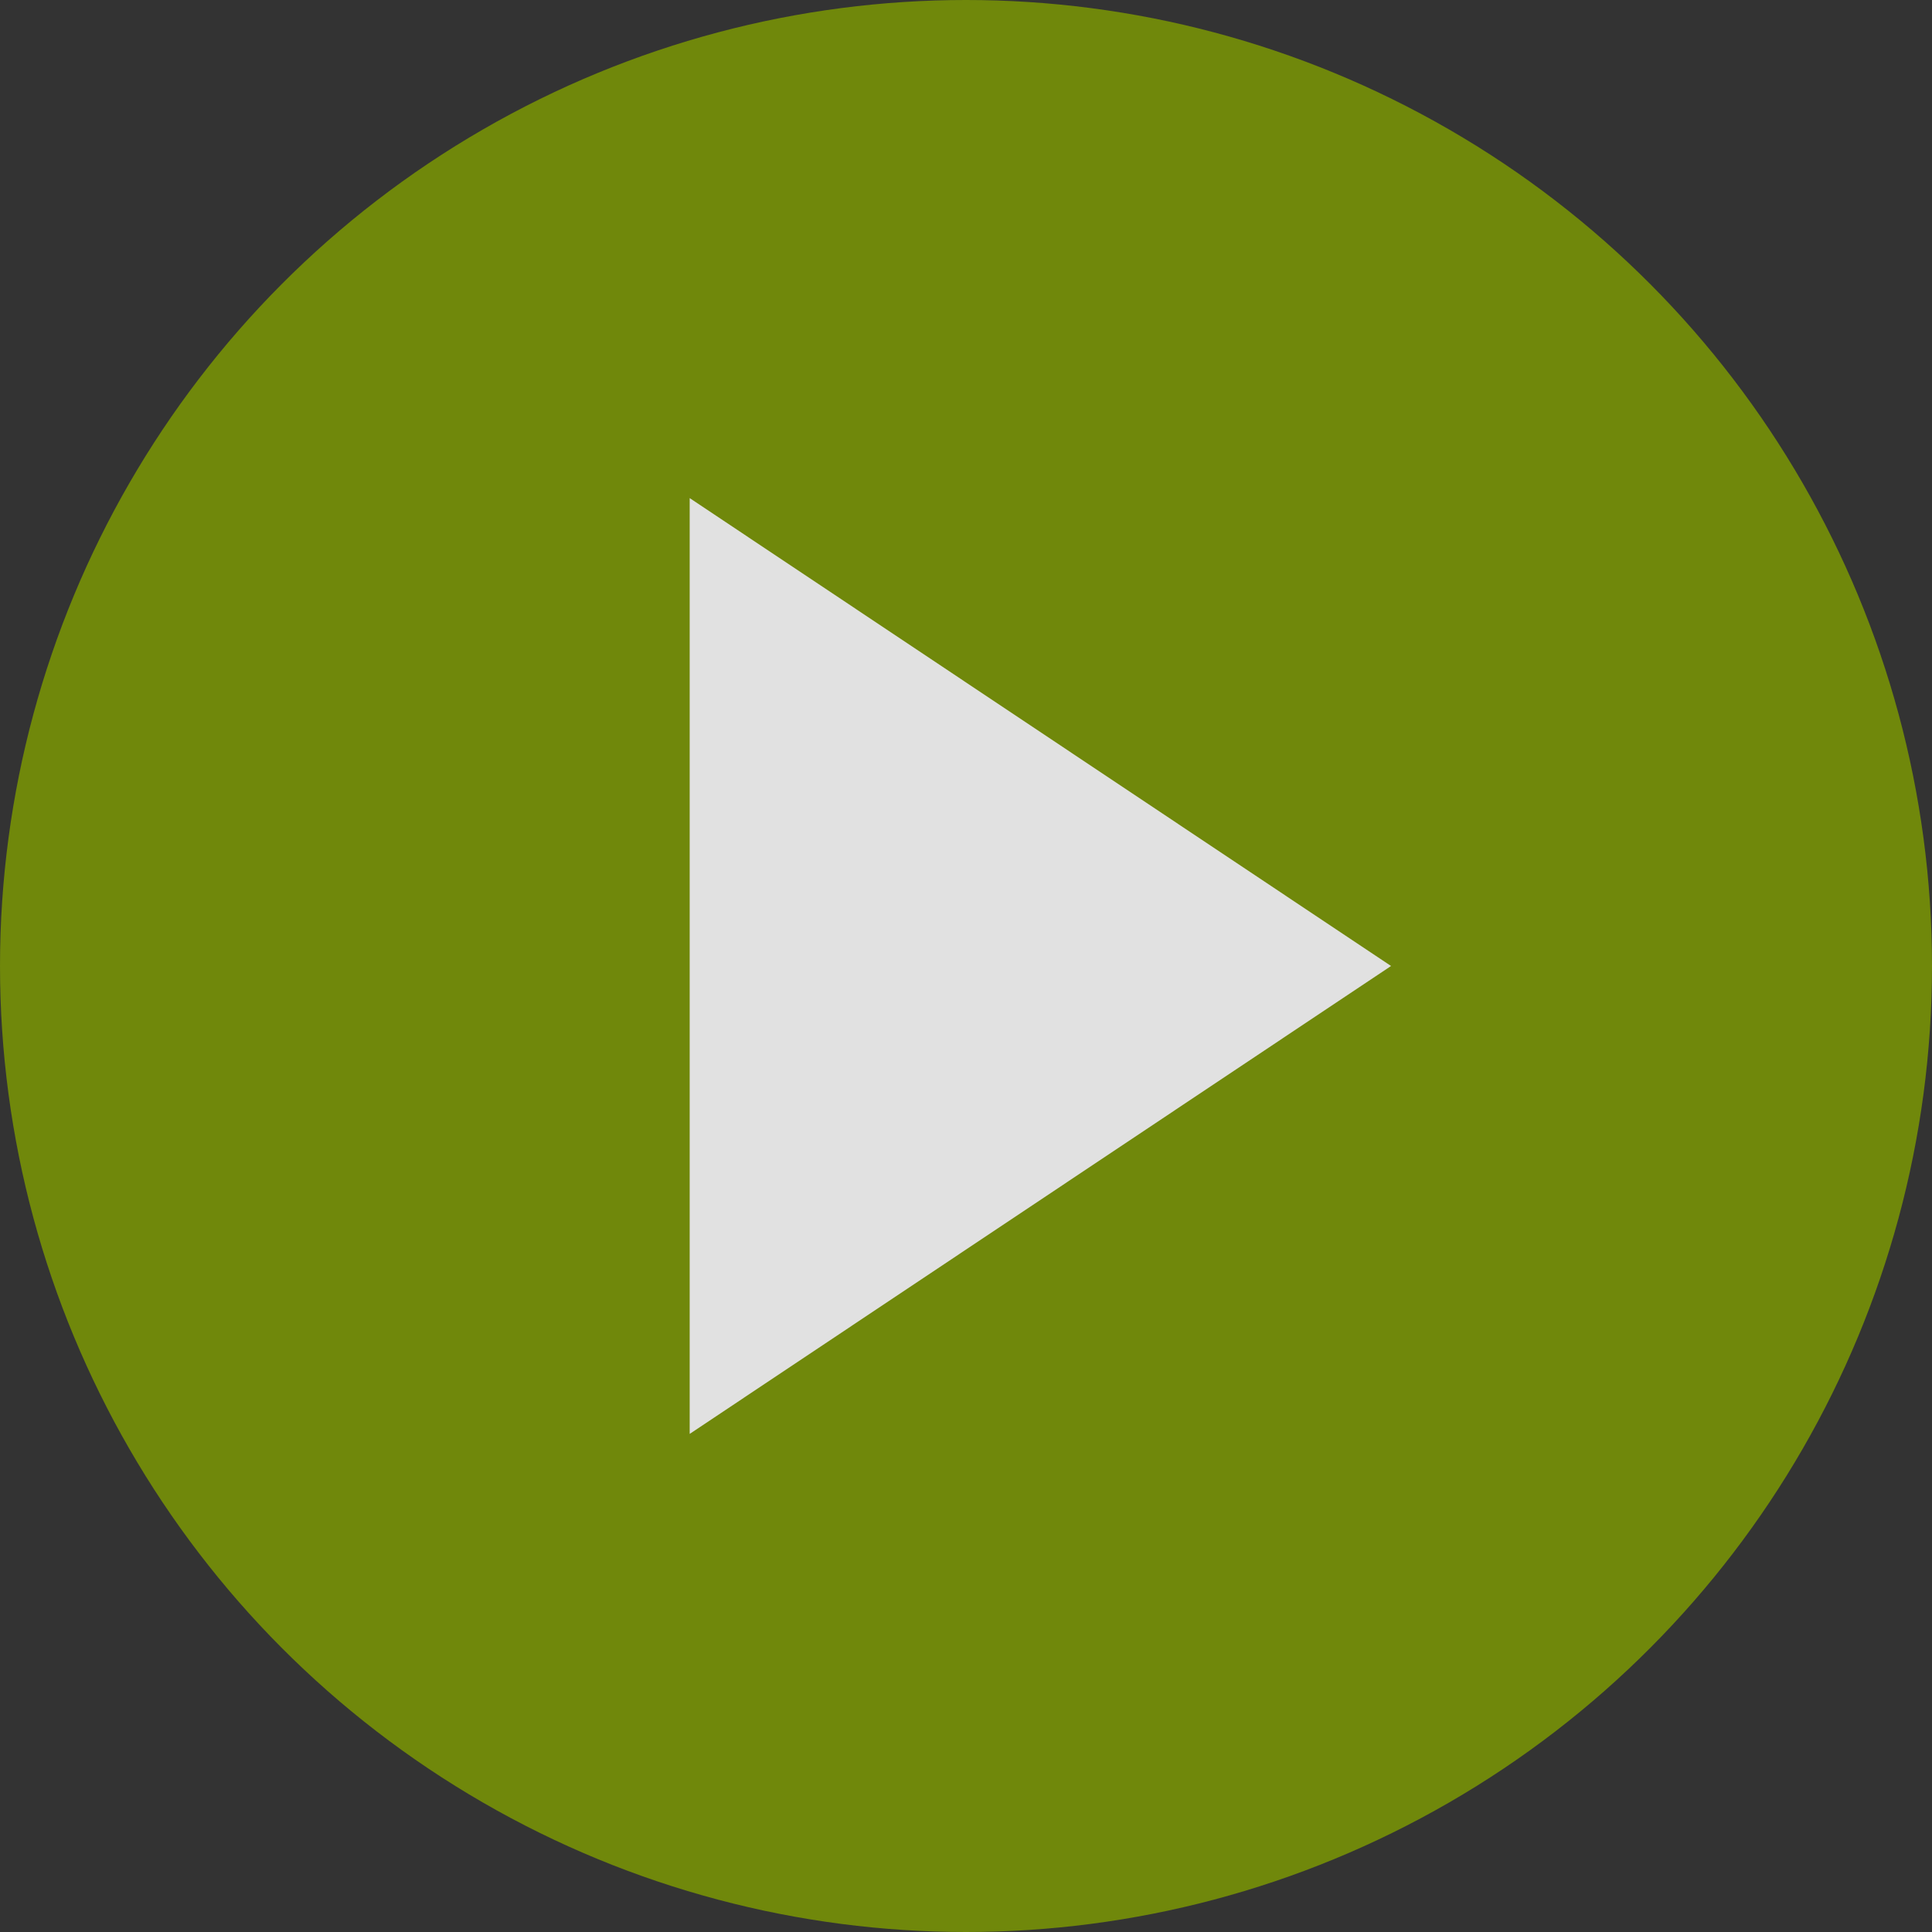
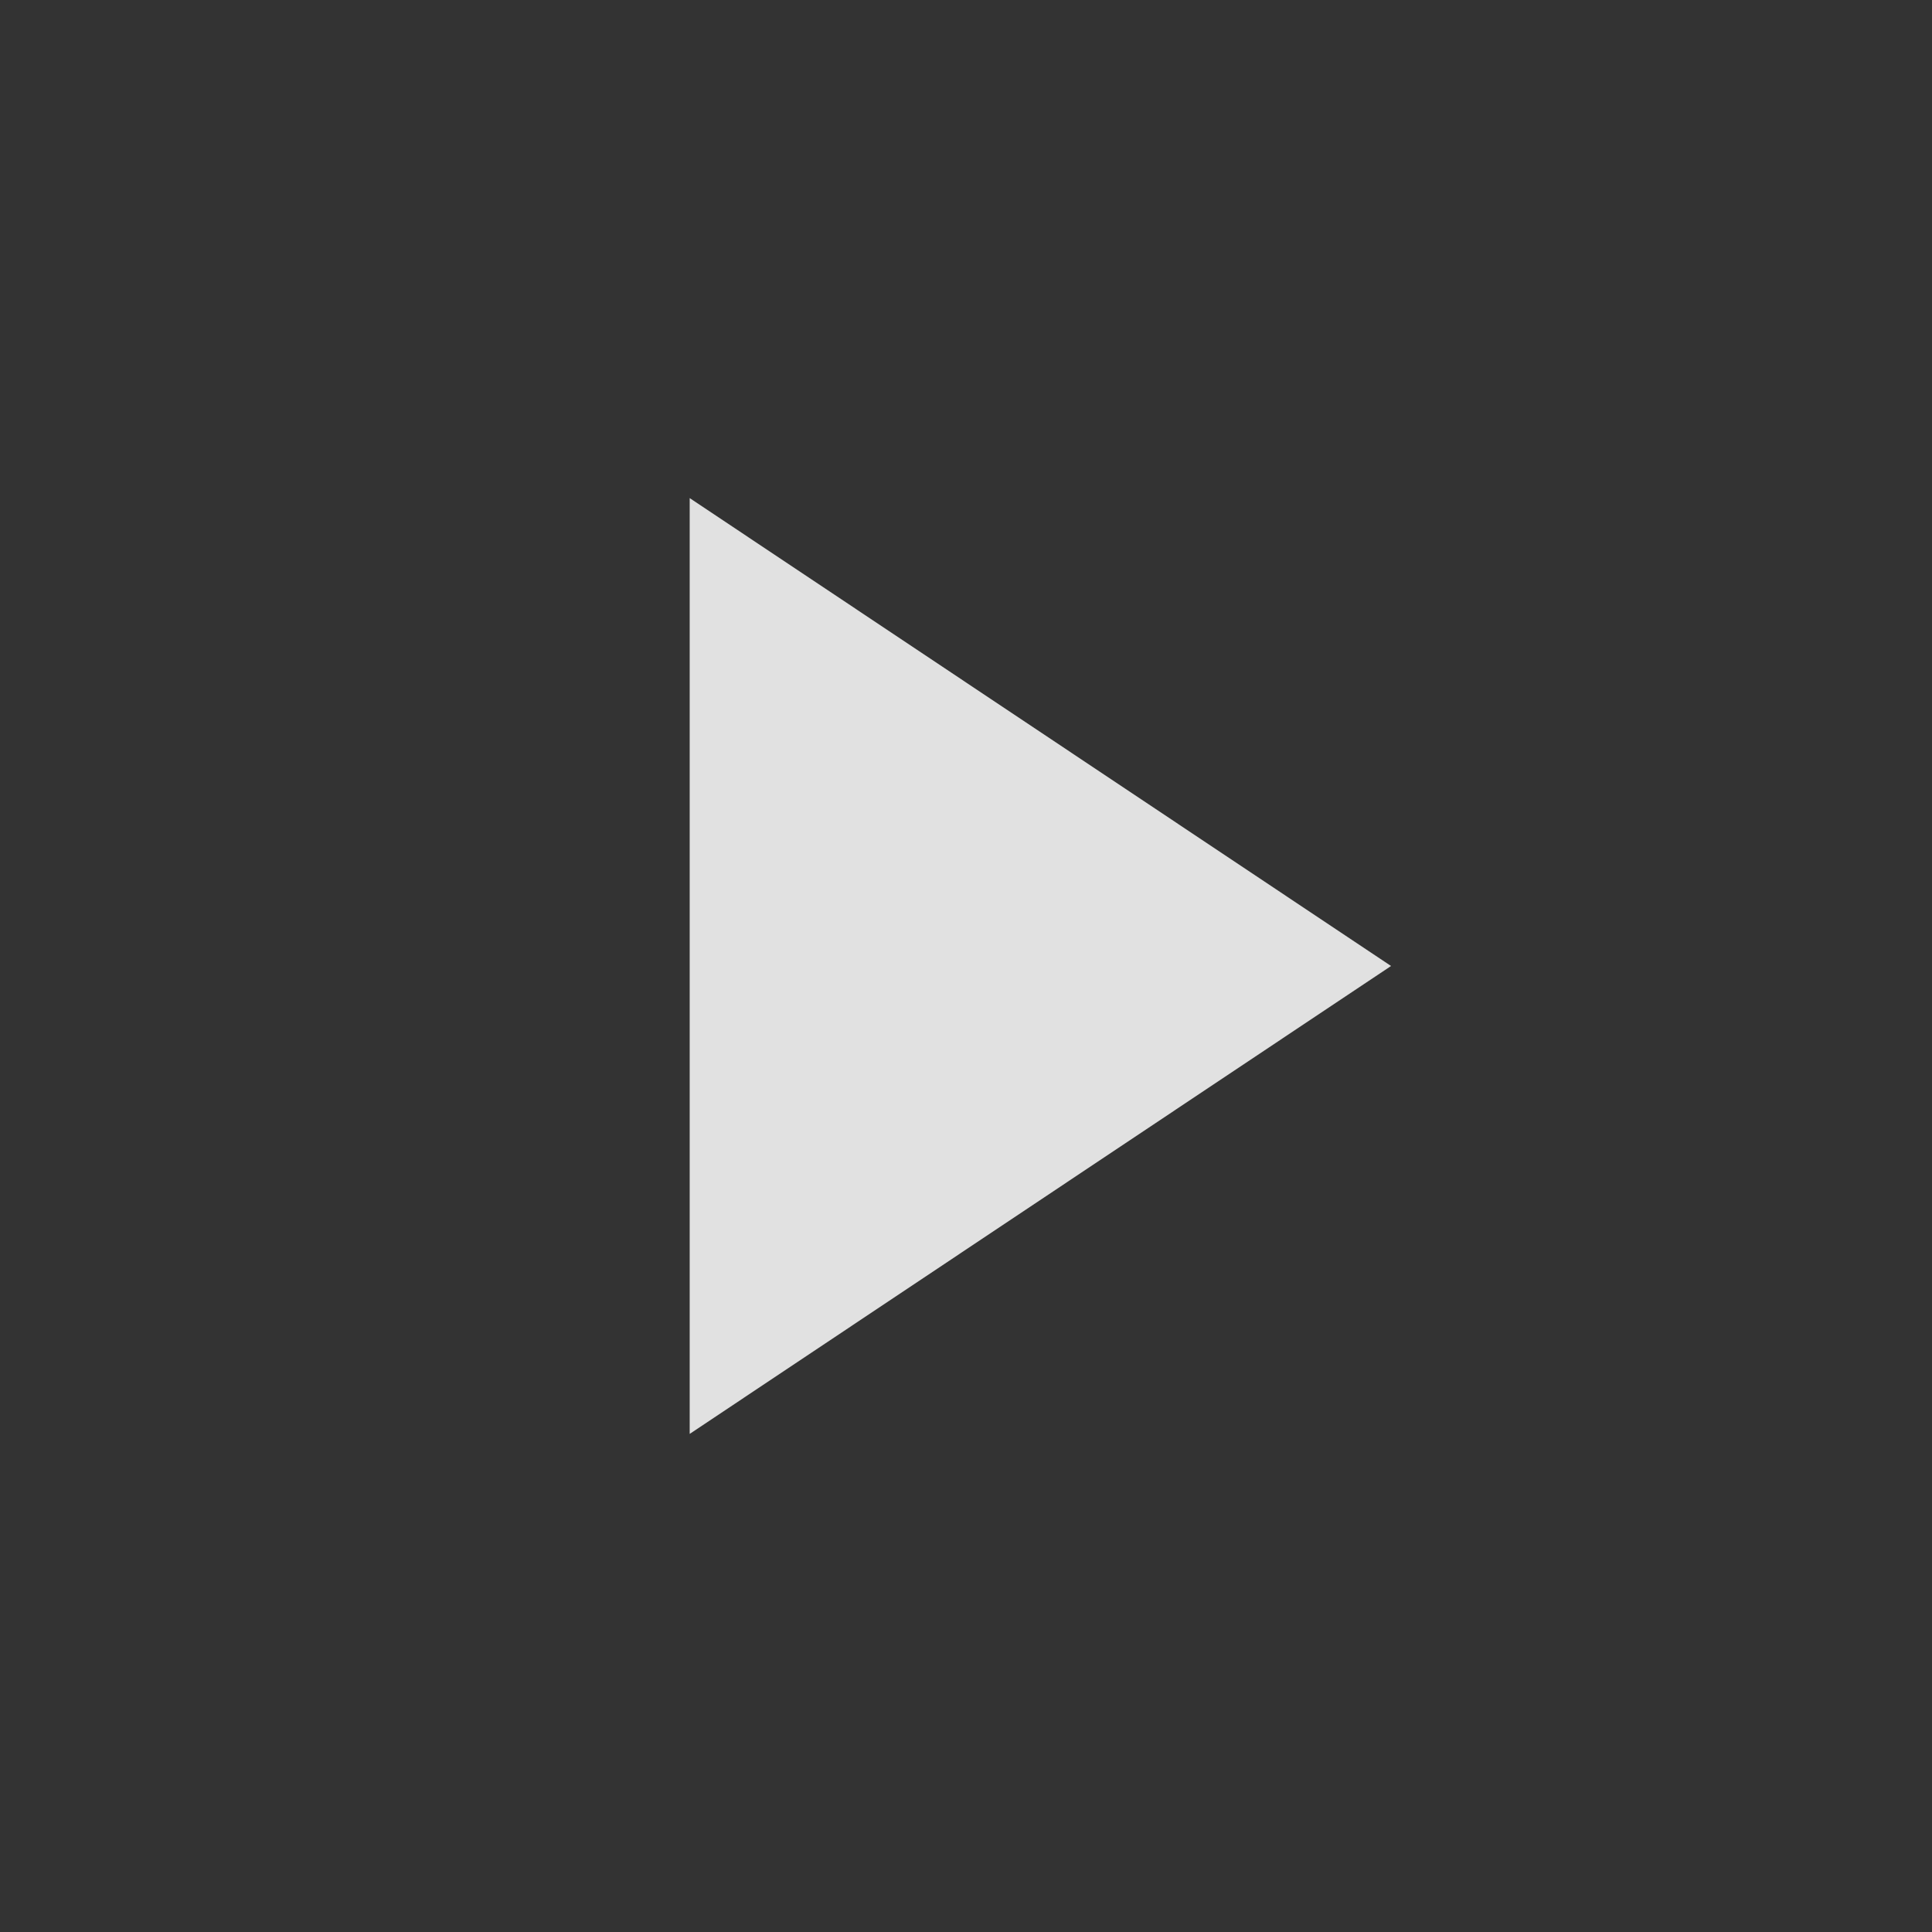
<svg xmlns="http://www.w3.org/2000/svg" id="_イヤー_2" viewBox="0 0 96 96">
  <rect x="0" y="0" width="96" height="96" fill="#333333" stroke="none" />
  <defs>
    <style>.cls-1{opacity:.85;}.cls-2{fill:#fff;}.cls-3{fill:#7a9603;}</style>
  </defs>
  <g id="_イヤー_2-2">
    <g class="cls-1">
-       <circle class="cls-3" cx="48" cy="48" r="48" />
-       <path class="cls-2" d="M34.27,71.25V24.75l34.85,23.25-34.85,23.25Z" />
+       <path class="cls-2" d="M34.27,71.25V24.75l34.85,23.25-34.85,23.25" />
    </g>
  </g>
</svg>